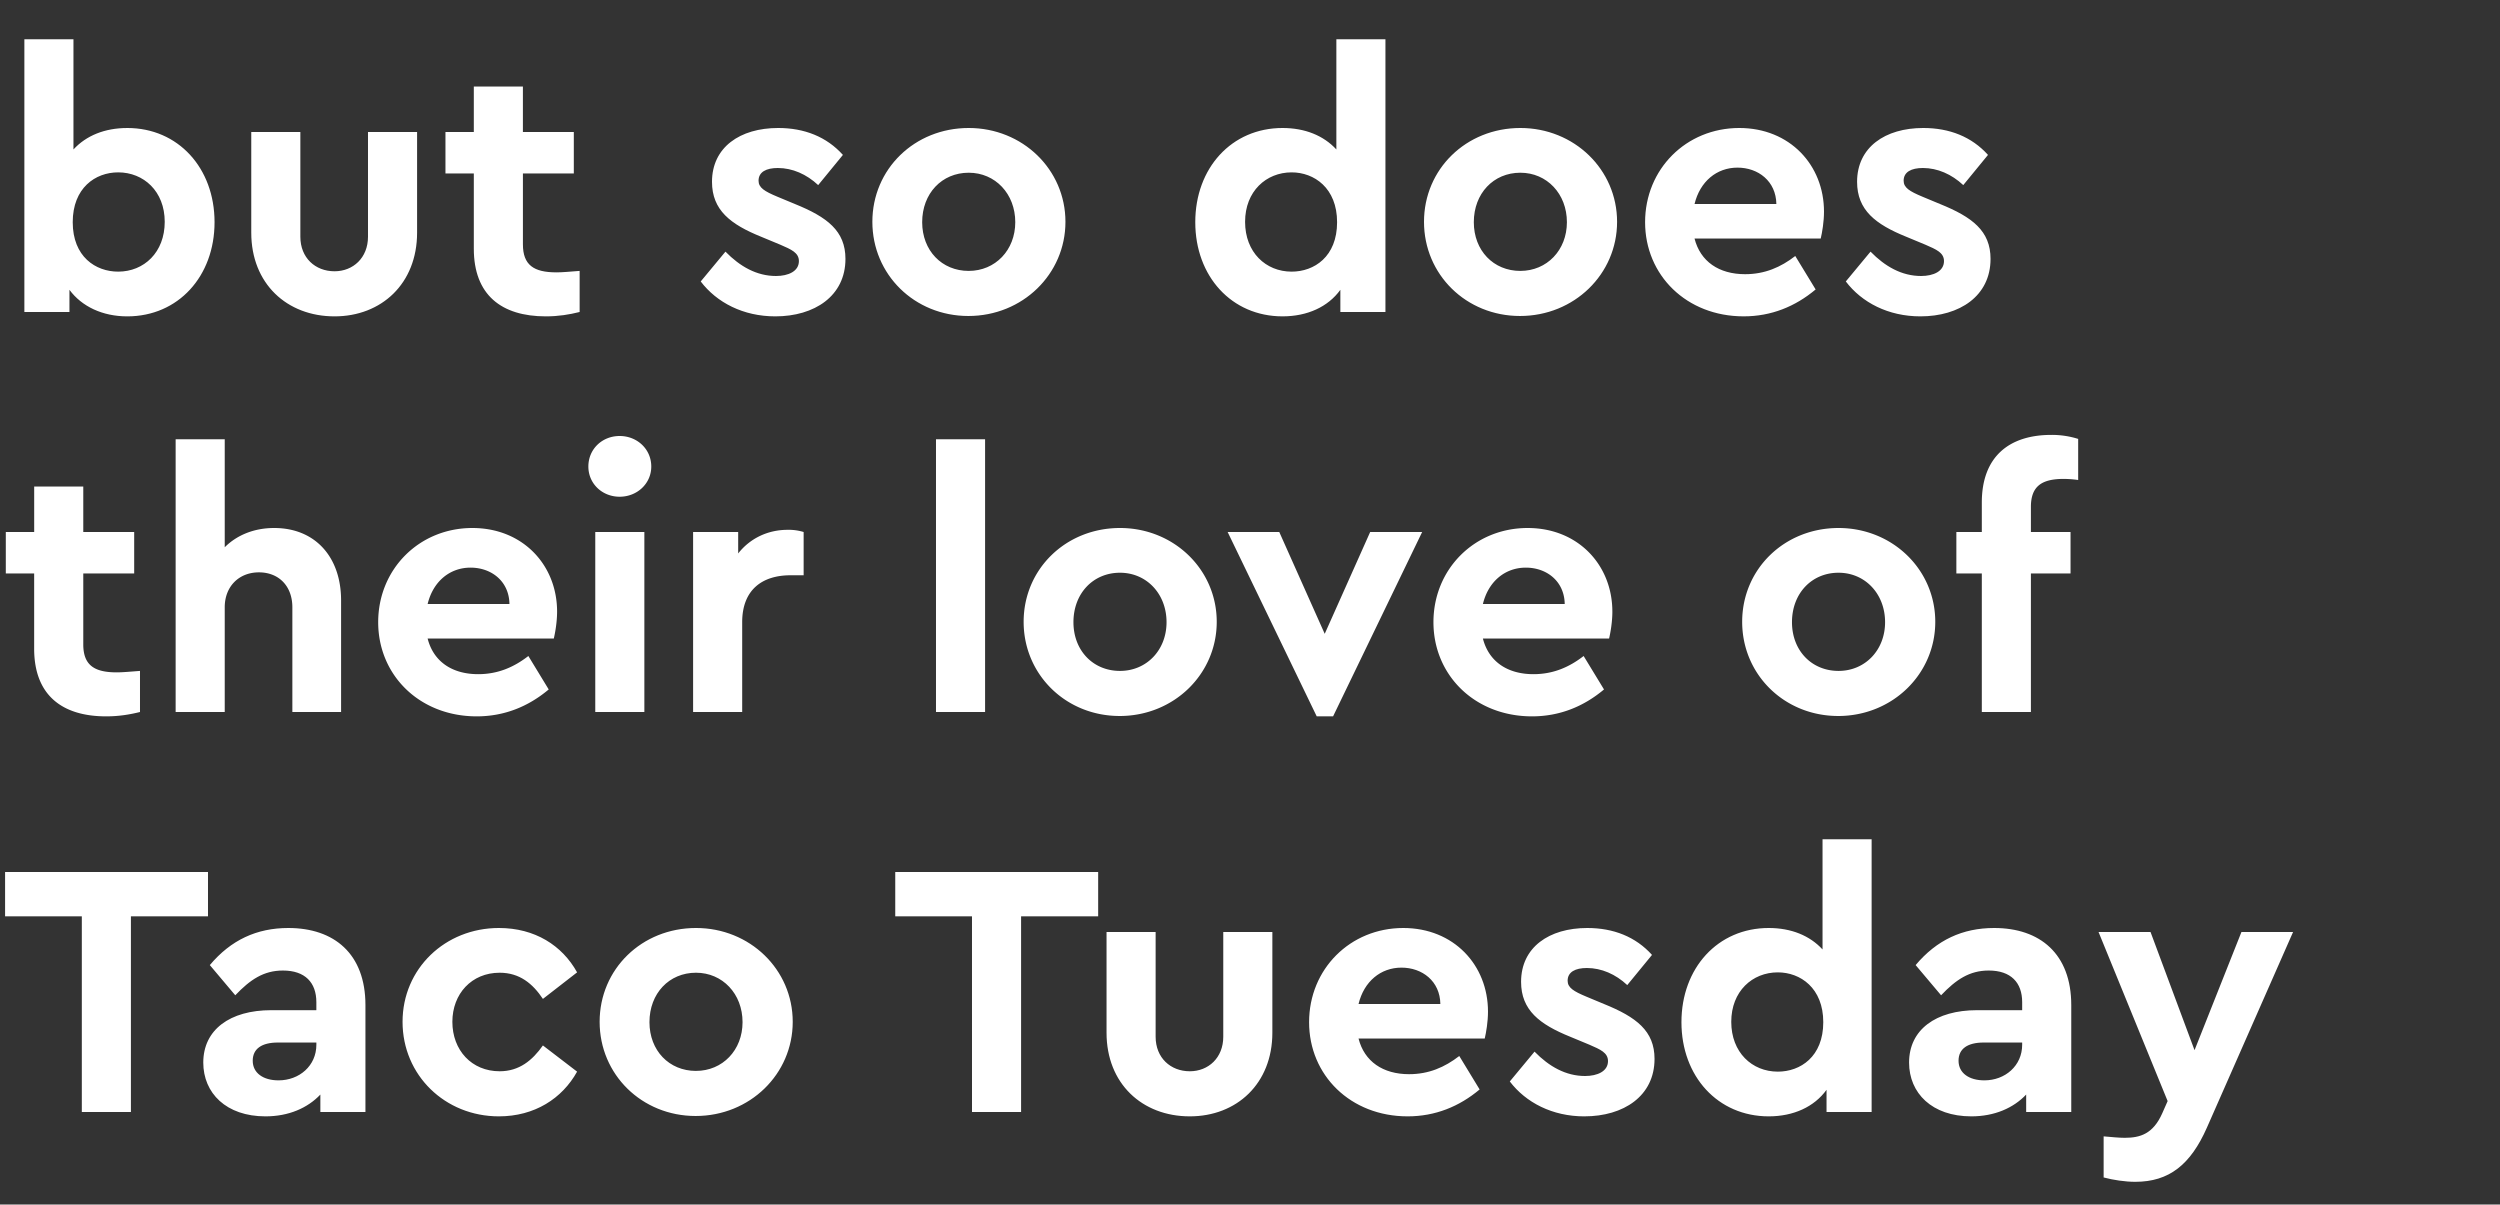
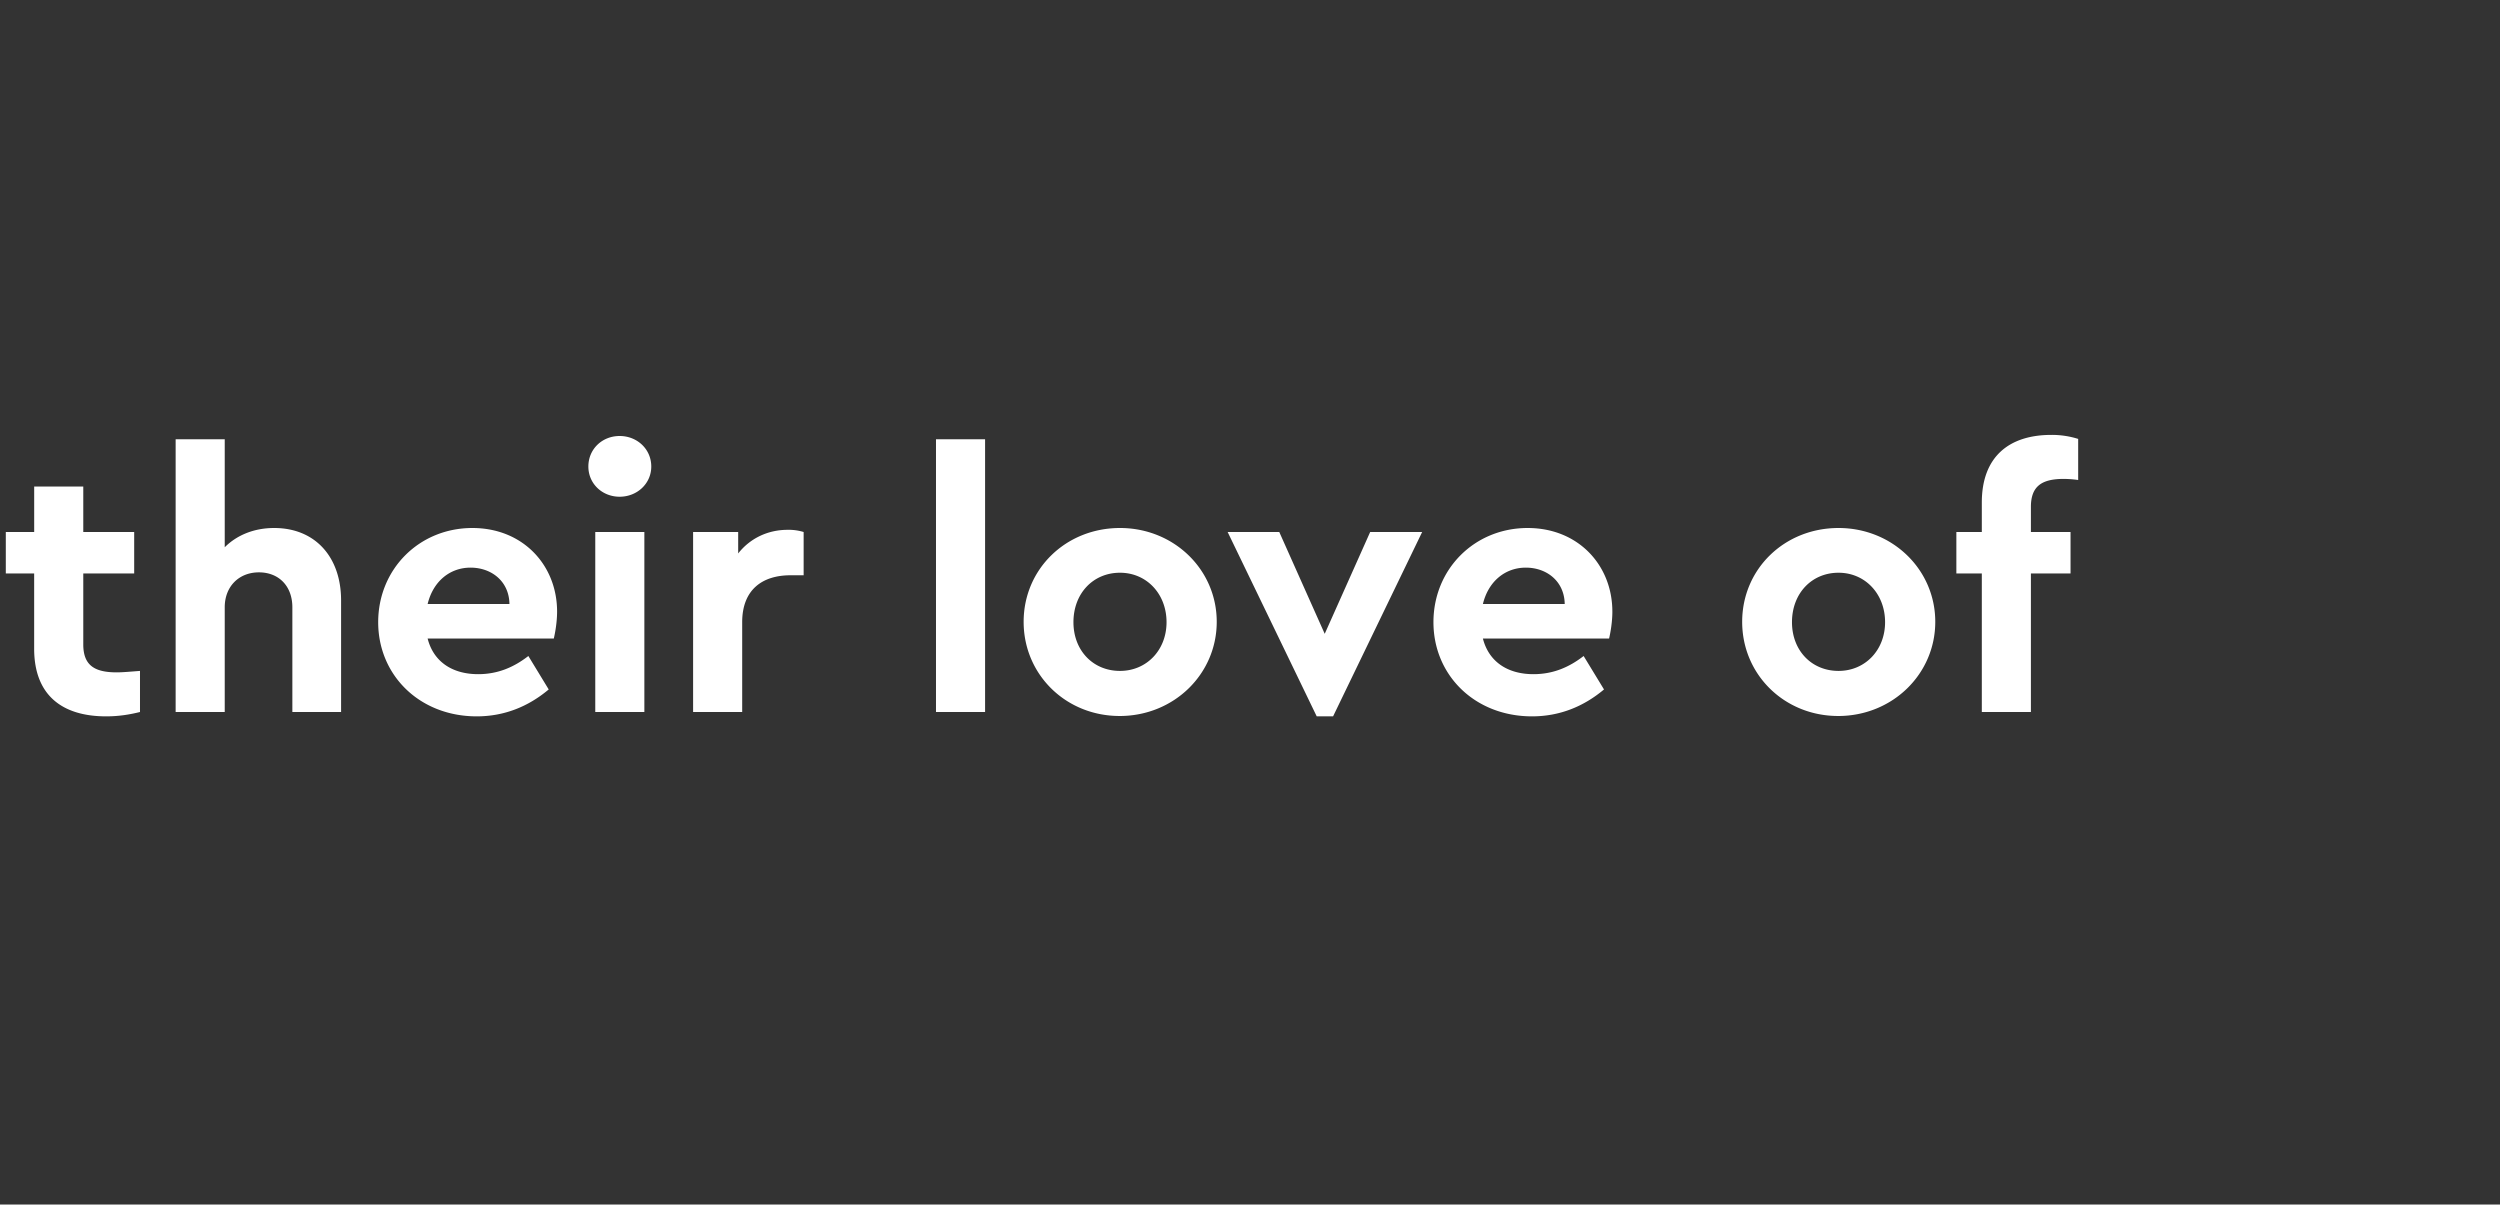
<svg xmlns="http://www.w3.org/2000/svg" width="186.903" height="90.053" viewBox="0 0 186.903 90.053">
  <rect x="0" y="0" width="186.903" height="90.053" fill="#333333" stroke="none" />
  <g fill="#fff">
-     <path d="M9.515 9.57c-1.685 0-3.072.57-4.023 1.603V2.936h-3.67v20.39h3.37v-1.659c.925 1.25 2.474 1.985 4.323 1.985 3.806 0 6.525-2.99 6.525-7.041S13.32 9.569 9.515 9.569zm-.68 10.738c-1.685 0-3.398-1.115-3.398-3.697 0-2.556 1.686-3.725 3.398-3.725 1.903 0 3.48 1.414 3.48 3.697 0 2.284-1.55 3.725-3.48 3.725zM25.01 23.652c3.508 0 6.172-2.447 6.172-6.253v-7.53h-3.67v7.829c0 1.577-1.115 2.583-2.501 2.583-1.44 0-2.556-1.006-2.556-2.583v-7.83h-3.67v7.53c0 3.807 2.665 6.254 6.226 6.254zM41.594 20.362c-1.685 0-2.5-.544-2.5-2.093v-5.301h3.805v-3.1h-3.806V6.47h-3.67v3.398h-2.12v3.1h2.12v5.627c0 3.453 2.066 5.057 5.383 5.057.951 0 1.767-.136 2.528-.327v-3.072c-.707.055-1.305.11-1.74.11zM57.96 23.652c2.936 0 5.247-1.523 5.247-4.296 0-2.093-1.36-3.126-3.779-4.105l-1.305-.543c-.978-.408-1.413-.68-1.413-1.197 0-.652.57-.951 1.44-.951 1.088 0 2.148.462 3.018 1.278l1.849-2.257c-1.224-1.36-2.882-2.012-4.84-2.012-2.854 0-4.947 1.441-4.947 4.024 0 2.12 1.386 3.18 3.67 4.105l1.44.598c.816.353 1.387.598 1.387 1.223 0 .762-.788 1.115-1.713 1.115-1.44 0-2.69-.707-3.778-1.821l-1.849 2.229c1.196 1.577 3.18 2.61 5.573 2.61zM72.396 23.624c4.05 0 7.258-3.126 7.258-7.04 0-3.915-3.208-7.015-7.231-7.015-4.05 0-7.204 3.072-7.204 7.014s3.153 7.041 7.177 7.041zm.027-3.37c-2.012 0-3.48-1.523-3.48-3.643 0-2.148 1.468-3.698 3.48-3.698 1.985 0 3.48 1.577 3.48 3.698 0 2.093-1.495 3.642-3.48 3.642zM99.908 2.936v8.237c-.952-1.033-2.338-1.604-4.024-1.604-3.806 0-6.524 2.99-6.524 7.042 0 4.05 2.718 7.04 6.524 7.04 1.849 0 3.399-.706 4.323-1.984v1.658h3.37V2.936zm-3.344 17.372c-1.93 0-3.48-1.441-3.48-3.725 0-2.283 1.577-3.697 3.48-3.697 1.685 0 3.398 1.17 3.398 3.725 0 2.582-1.713 3.697-3.398 3.697zM113.637 23.624c4.05 0 7.258-3.126 7.258-7.04 0-3.915-3.208-7.015-7.231-7.015-4.05 0-7.204 3.072-7.204 7.014s3.153 7.041 7.177 7.041zm.027-3.37c-2.012 0-3.48-1.523-3.48-3.643 0-2.148 1.468-3.698 3.48-3.698 1.984 0 3.48 1.577 3.48 3.698 0 2.093-1.496 3.642-3.48 3.642zM136.364 15.822c0-3.48-2.555-6.253-6.334-6.253-3.97 0-7.041 3.072-7.041 7.042 0 3.969 3.099 7.04 7.367 7.04 2.066 0 3.86-.733 5.383-2.011l-1.523-2.501c-1.087.843-2.283 1.36-3.751 1.36-1.958 0-3.344-.952-3.78-2.665h9.434c.109-.462.245-1.25.245-2.012zm-6.47-3.29c1.55 0 2.881 1.007 2.909 2.72h-6.117c.408-1.686 1.658-2.72 3.208-2.72zM143.568 23.652c2.936 0 5.247-1.523 5.247-4.296 0-2.093-1.36-3.126-3.779-4.105l-1.305-.543c-.978-.408-1.413-.68-1.413-1.197 0-.652.57-.951 1.44-.951 1.088 0 2.148.462 3.018 1.278l1.849-2.257c-1.224-1.36-2.882-2.012-4.84-2.012-2.854 0-4.947 1.441-4.947 4.024 0 2.12 1.386 3.18 3.67 4.105l1.44.598c.816.353 1.387.598 1.387 1.223 0 .762-.788 1.115-1.712 1.115-1.441 0-2.692-.707-3.78-1.821l-1.848 2.229c1.196 1.577 3.18 2.61 5.573 2.61z" />
-   </g>
+     </g>
  <g fill="#fff">
    <path d="M8.727 50.267c-1.686 0-2.501-.544-2.501-2.094v-5.301h3.806v-3.1H6.226v-3.397h-3.67v3.398H.434v3.099h2.12v5.627c0 3.453 2.067 5.057 5.383 5.057.952 0 1.767-.136 2.529-.326v-3.072c-.707.054-1.305.109-1.74.109zM20.498 39.474c-1.522 0-2.8.543-3.697 1.44V32.84h-3.67v20.39h3.67V45.4c0-1.55 1.06-2.61 2.555-2.61 1.496 0 2.501 1.034 2.501 2.61v7.83H25.5v-8.346c0-3.235-1.93-5.41-5.002-5.41zM41.649 45.727c0-3.48-2.556-6.253-6.335-6.253-3.969 0-7.04 3.072-7.04 7.04 0 3.97 3.098 7.042 7.367 7.042 2.066 0 3.86-.734 5.382-2.012l-1.522-2.5c-1.087.842-2.284 1.358-3.752 1.358-1.957 0-3.344-.951-3.778-2.664h9.433c.109-.462.245-1.25.245-2.011zm-6.47-3.29c1.549 0 2.881 1.006 2.908 2.719h-6.116c.407-1.686 1.658-2.719 3.207-2.719zM46.325 37.136c1.305 0 2.365-.979 2.365-2.257 0-1.305-1.06-2.283-2.365-2.283-1.305 0-2.338.978-2.338 2.283 0 1.278 1.033 2.257 2.338 2.257zM44.503 53.23h3.67V39.773h-3.67zM58.884 39.61c-1.468 0-2.8.625-3.697 1.767v-1.604h-3.37V53.23h3.67v-6.715c0-2.42 1.494-3.507 3.615-3.507h.979v-3.235a3.855 3.855 0 00-1.197-.163zM69.976 53.23h3.67V32.84h-3.67zM83.705 53.529c4.05 0 7.259-3.127 7.259-7.041 0-3.915-3.208-7.014-7.232-7.014-4.05 0-7.204 3.072-7.204 7.014s3.154 7.04 7.177 7.04zm.027-3.371c-2.011 0-3.48-1.523-3.48-3.643 0-2.148 1.469-3.697 3.48-3.697 1.985 0 3.48 1.576 3.48 3.697 0 2.093-1.495 3.643-3.48 3.643zM102.436 39.773l-3.398 7.612-3.398-7.612h-3.86l6.66 13.783h1.223l6.66-13.783zM120.542 45.727c0-3.48-2.556-6.253-6.334-6.253-3.97 0-7.042 3.072-7.042 7.04 0 3.97 3.1 7.042 7.368 7.042 2.066 0 3.86-.734 5.383-2.012l-1.523-2.5c-1.087.842-2.283 1.358-3.751 1.358-1.958 0-3.344-.951-3.78-2.664h9.434c.109-.462.245-1.25.245-2.011zm-6.47-3.29c1.55 0 2.881 1.006 2.908 2.719h-6.116c.407-1.686 1.658-2.719 3.208-2.719zM137.424 53.529c4.05 0 7.259-3.127 7.259-7.041 0-3.915-3.208-7.014-7.232-7.014-4.05 0-7.204 3.072-7.204 7.014s3.154 7.04 7.177 7.04zm.027-3.371c-2.011 0-3.48-1.523-3.48-3.643 0-2.148 1.469-3.697 3.48-3.697 1.985 0 3.48 1.576 3.48 3.697 0 2.093-1.495 3.643-3.48 3.643zM154.28 35.804a7.9 7.9 0 011.087.081v-3.072a6.548 6.548 0 00-2.012-.299c-3.126 0-5.192 1.604-5.192 5.057v2.202h-1.903v3.099h1.903V53.23h3.67V42.872h2.963v-3.1h-2.963v-1.875c0-1.55.815-2.093 2.446-2.093z" />
  </g>
  <g fill="#fff">
-     <path d="M6.117 83.134h3.67V68.508h5.763v-3.316H.38v3.316h5.737zM21.558 69.378c-2.365 0-4.295.897-5.872 2.773l1.903 2.257c1.115-1.17 2.12-1.85 3.562-1.85 1.658 0 2.5.898 2.5 2.366v.598h-3.37c-3.1 0-5.084 1.468-5.084 3.915 0 2.284 1.713 4.023 4.649 4.023 1.74 0 3.153-.625 4.105-1.63v1.304h3.37v-7.992c0-3.834-2.337-5.764-5.763-5.764zm-.734 11.391c-1.141 0-1.93-.544-1.93-1.468 0-.897.68-1.36 1.876-1.36h2.882v.164c0 1.577-1.278 2.664-2.828 2.664zM37.299 83.46c2.664 0 4.73-1.332 5.845-3.343l-2.556-1.958c-.788 1.115-1.767 1.93-3.235 1.93-2.093 0-3.534-1.576-3.534-3.697 0-2.093 1.441-3.67 3.534-3.67 1.496 0 2.474.816 3.235 1.957l2.556-1.984c-1.115-2.012-3.154-3.317-5.845-3.317-4.024 0-7.204 3.045-7.204 7.014 0 3.996 3.18 7.068 7.204 7.068zM52.006 83.433c4.051 0 7.259-3.126 7.259-7.04 0-3.916-3.208-7.015-7.231-7.015-4.051 0-7.205 3.072-7.205 7.014s3.154 7.041 7.177 7.041zm.028-3.37c-2.012 0-3.48-1.523-3.48-3.644 0-2.147 1.468-3.697 3.48-3.697 1.984 0 3.48 1.577 3.48 3.697 0 2.094-1.496 3.643-3.48 3.643zM72.668 83.134h3.67V68.508H82.1v-3.316h-15.17v3.316h5.737zM88.952 83.46c3.507 0 6.171-2.446 6.171-6.252v-7.53h-3.67v7.829c0 1.576-1.115 2.582-2.501 2.582-1.44 0-2.556-1.006-2.556-2.582v-7.83h-3.67v7.53c0 3.807 2.665 6.253 6.226 6.253zM111.244 75.63c0-3.479-2.555-6.252-6.334-6.252-3.97 0-7.041 3.072-7.041 7.041 0 3.97 3.1 7.041 7.367 7.041 2.066 0 3.86-.734 5.383-2.011l-1.522-2.501c-1.088.842-2.284 1.359-3.752 1.359-1.957 0-3.344-.952-3.779-2.664H111c.108-.463.244-1.25.244-2.012zm-6.47-3.289c1.55 0 2.882 1.006 2.909 2.719h-6.117c.408-1.686 1.658-2.719 3.208-2.719zM118.449 83.46c2.936 0 5.246-1.522 5.246-4.295 0-2.093-1.359-3.126-3.778-4.105l-1.305-.544c-.979-.408-1.414-.68-1.414-1.196 0-.652.57-.951 1.44-.951 1.088 0 2.149.462 3.018 1.277l1.85-2.256c-1.224-1.36-2.883-2.012-4.84-2.012-2.854 0-4.948 1.441-4.948 4.024 0 2.12 1.387 3.18 3.67 4.105l1.441.598c.816.353 1.387.598 1.387 1.223 0 .761-.789 1.115-1.713 1.115-1.44 0-2.691-.707-3.779-1.822l-1.849 2.23c1.197 1.576 3.181 2.61 5.574 2.61zM136.255 62.745v8.237c-.951-1.033-2.338-1.604-4.023-1.604-3.806 0-6.525 2.99-6.525 7.041s2.719 7.041 6.525 7.041c1.848 0 3.398-.706 4.322-1.984v1.658h3.371v-20.39zm-3.344 17.372c-1.93 0-3.48-1.441-3.48-3.725s1.577-3.697 3.48-3.697c1.686 0 3.399 1.169 3.399 3.724 0 2.583-1.713 3.698-3.399 3.698zM149.087 69.378c-2.365 0-4.295.897-5.872 2.773l1.903 2.257c1.114-1.17 2.12-1.85 3.561-1.85 1.658 0 2.501.898 2.501 2.366v.598h-3.37c-3.1 0-5.085 1.468-5.085 3.915 0 2.284 1.713 4.023 4.65 4.023 1.74 0 3.153-.625 4.104-1.63v1.304h3.371v-7.992c0-3.834-2.338-5.764-5.763-5.764zm-.734 11.391c-1.142 0-1.93-.544-1.93-1.468 0-.897.68-1.36 1.876-1.36h2.881v.164c0 1.577-1.277 2.664-2.827 2.664zM167.573 69.677l-3.507 8.836-3.29-8.836h-3.887l5.166 12.642-.408.924c-.68 1.522-1.631 1.821-2.8 1.821-.435 0-.952-.054-1.577-.108v3.072c.707.19 1.604.326 2.365.326 2.528 0 4.132-1.278 5.356-4.05l6.443-14.627z" />
-   </g>
+     </g>
</svg>